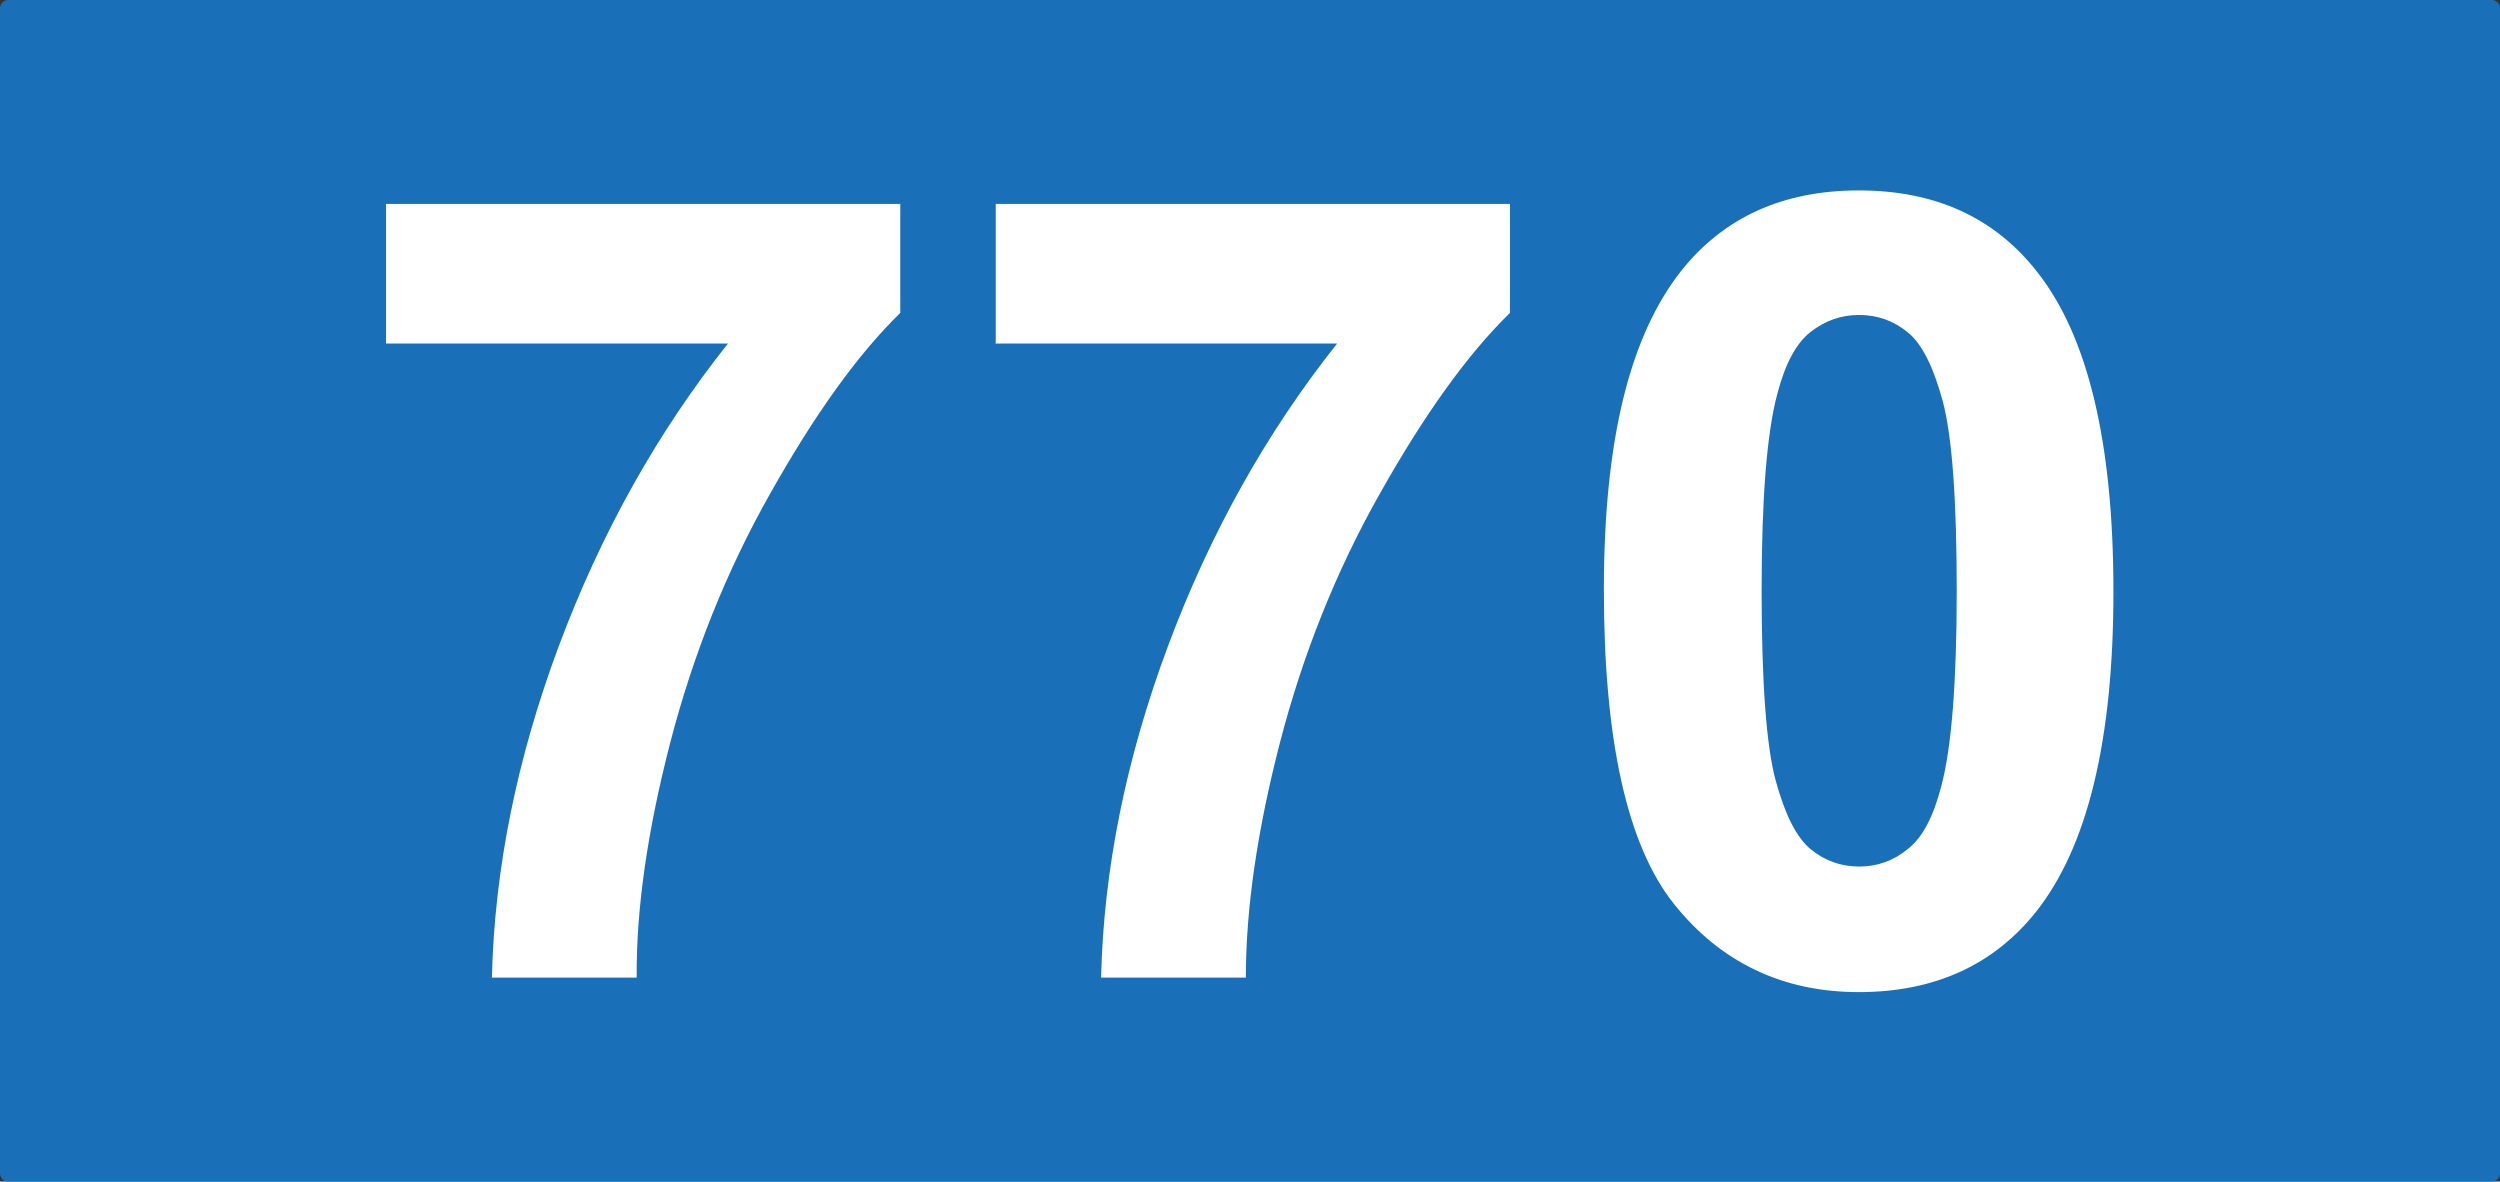
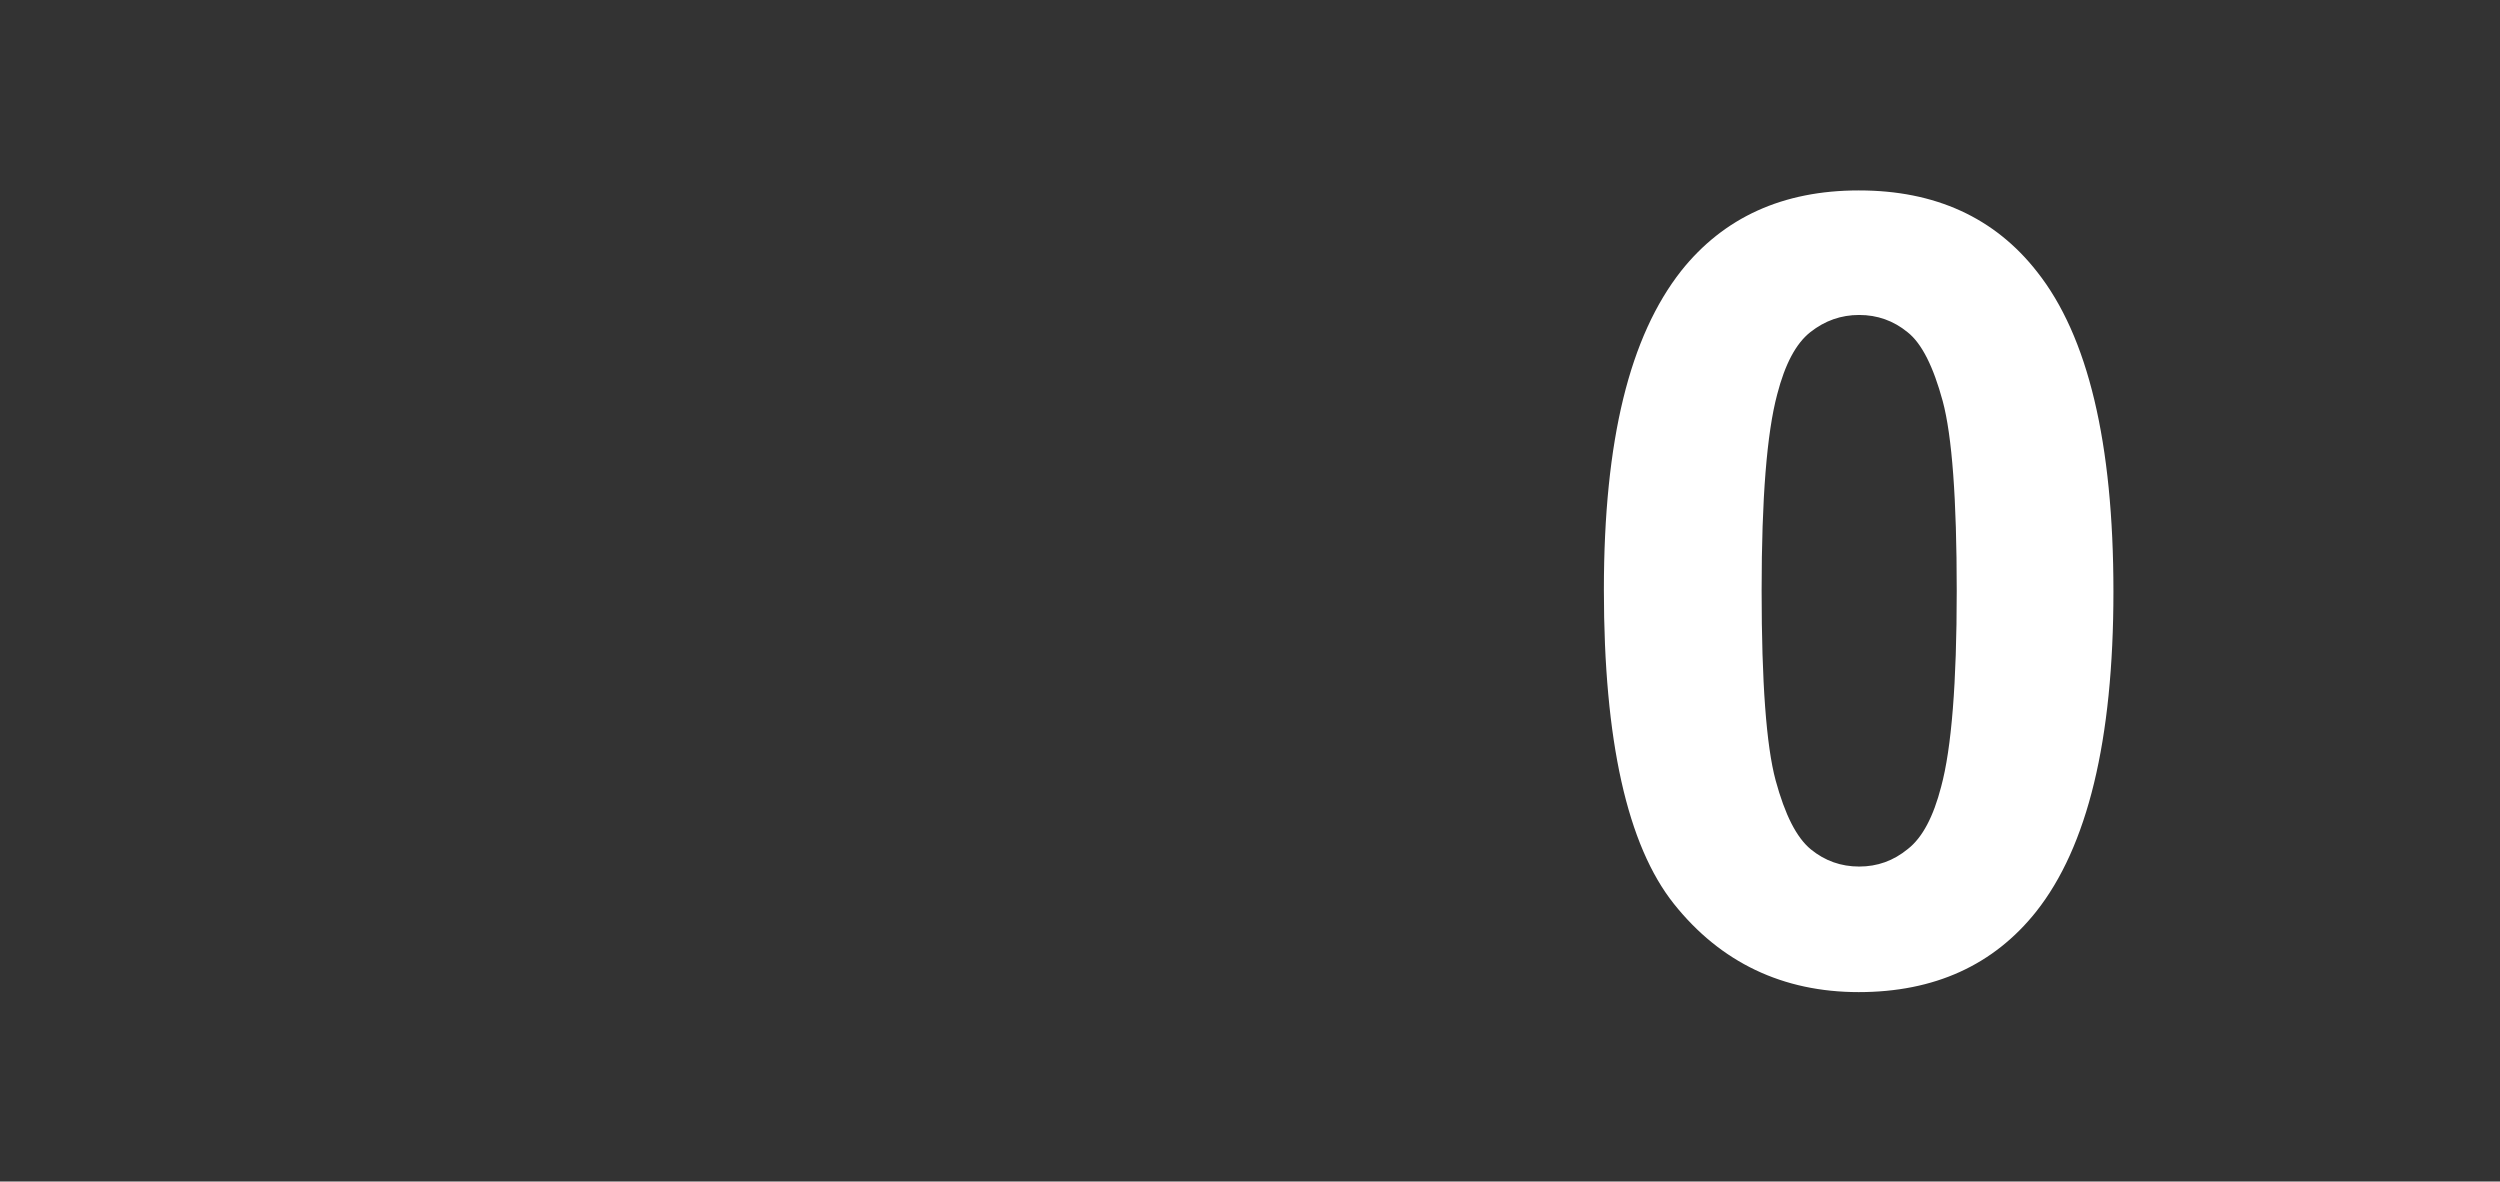
<svg xmlns="http://www.w3.org/2000/svg" id="Calque_1" data-name="Calque 1" viewBox="0 0 48.18 22.77">
  <rect x="0" y="0" width="48.18" height="22.77" fill="#333333" stroke="none" />
  <defs>
    <style>
      .cls-1 {
        fill: #fff;
      }

      .cls-2 {
        fill: #1970b8;
      }
    </style>
  </defs>
-   <path class="cls-2" d="M48.02,22.77H.16c-.09,0-.16-.07-.16-.16V.16c0-.09,.07-.16,.16-.16H48.02c.09,0,.16,.07,.16,.16V22.61c0,.09-.07,.16-.16,.16" />
  <g>
-     <path class="cls-1" d="M7.44,6.63V3.93h9.91v2.1c-.82,.8-1.65,1.96-2.5,3.47-.85,1.5-1.49,3.11-1.93,4.8-.44,1.7-.66,3.21-.65,4.54h-2.79c.05-2.09,.48-4.22,1.29-6.39,.81-2.17,1.9-4.12,3.26-5.83H7.44Z" />
-     <path class="cls-1" d="M19.19,6.63V3.93h9.91v2.1c-.82,.8-1.65,1.96-2.5,3.47-.85,1.5-1.49,3.11-1.93,4.8-.44,1.7-.66,3.21-.66,4.54h-2.79c.05-2.09,.48-4.22,1.29-6.39,.81-2.17,1.9-4.12,3.26-5.83h-6.59Z" />
    <path class="cls-1" d="M35.83,3.67c1.46,0,2.61,.52,3.43,1.57,.98,1.24,1.47,3.29,1.47,6.16s-.5,4.92-1.49,6.17c-.82,1.03-1.96,1.55-3.42,1.55s-2.66-.57-3.56-1.7-1.35-3.15-1.35-6.05,.5-4.89,1.49-6.15c.82-1.03,1.96-1.55,3.42-1.55Zm0,2.4c-.35,0-.66,.11-.94,.33-.28,.22-.49,.62-.64,1.2-.2,.75-.3,2.01-.3,3.78s.09,2.99,.27,3.66c.18,.66,.4,1.1,.68,1.33,.27,.22,.58,.33,.93,.33s.66-.11,.94-.34c.28-.22,.49-.62,.64-1.2,.2-.74,.3-2,.3-3.77s-.09-2.99-.27-3.66c-.18-.66-.4-1.11-.68-1.33-.27-.22-.58-.33-.93-.33Z" />
  </g>
</svg>